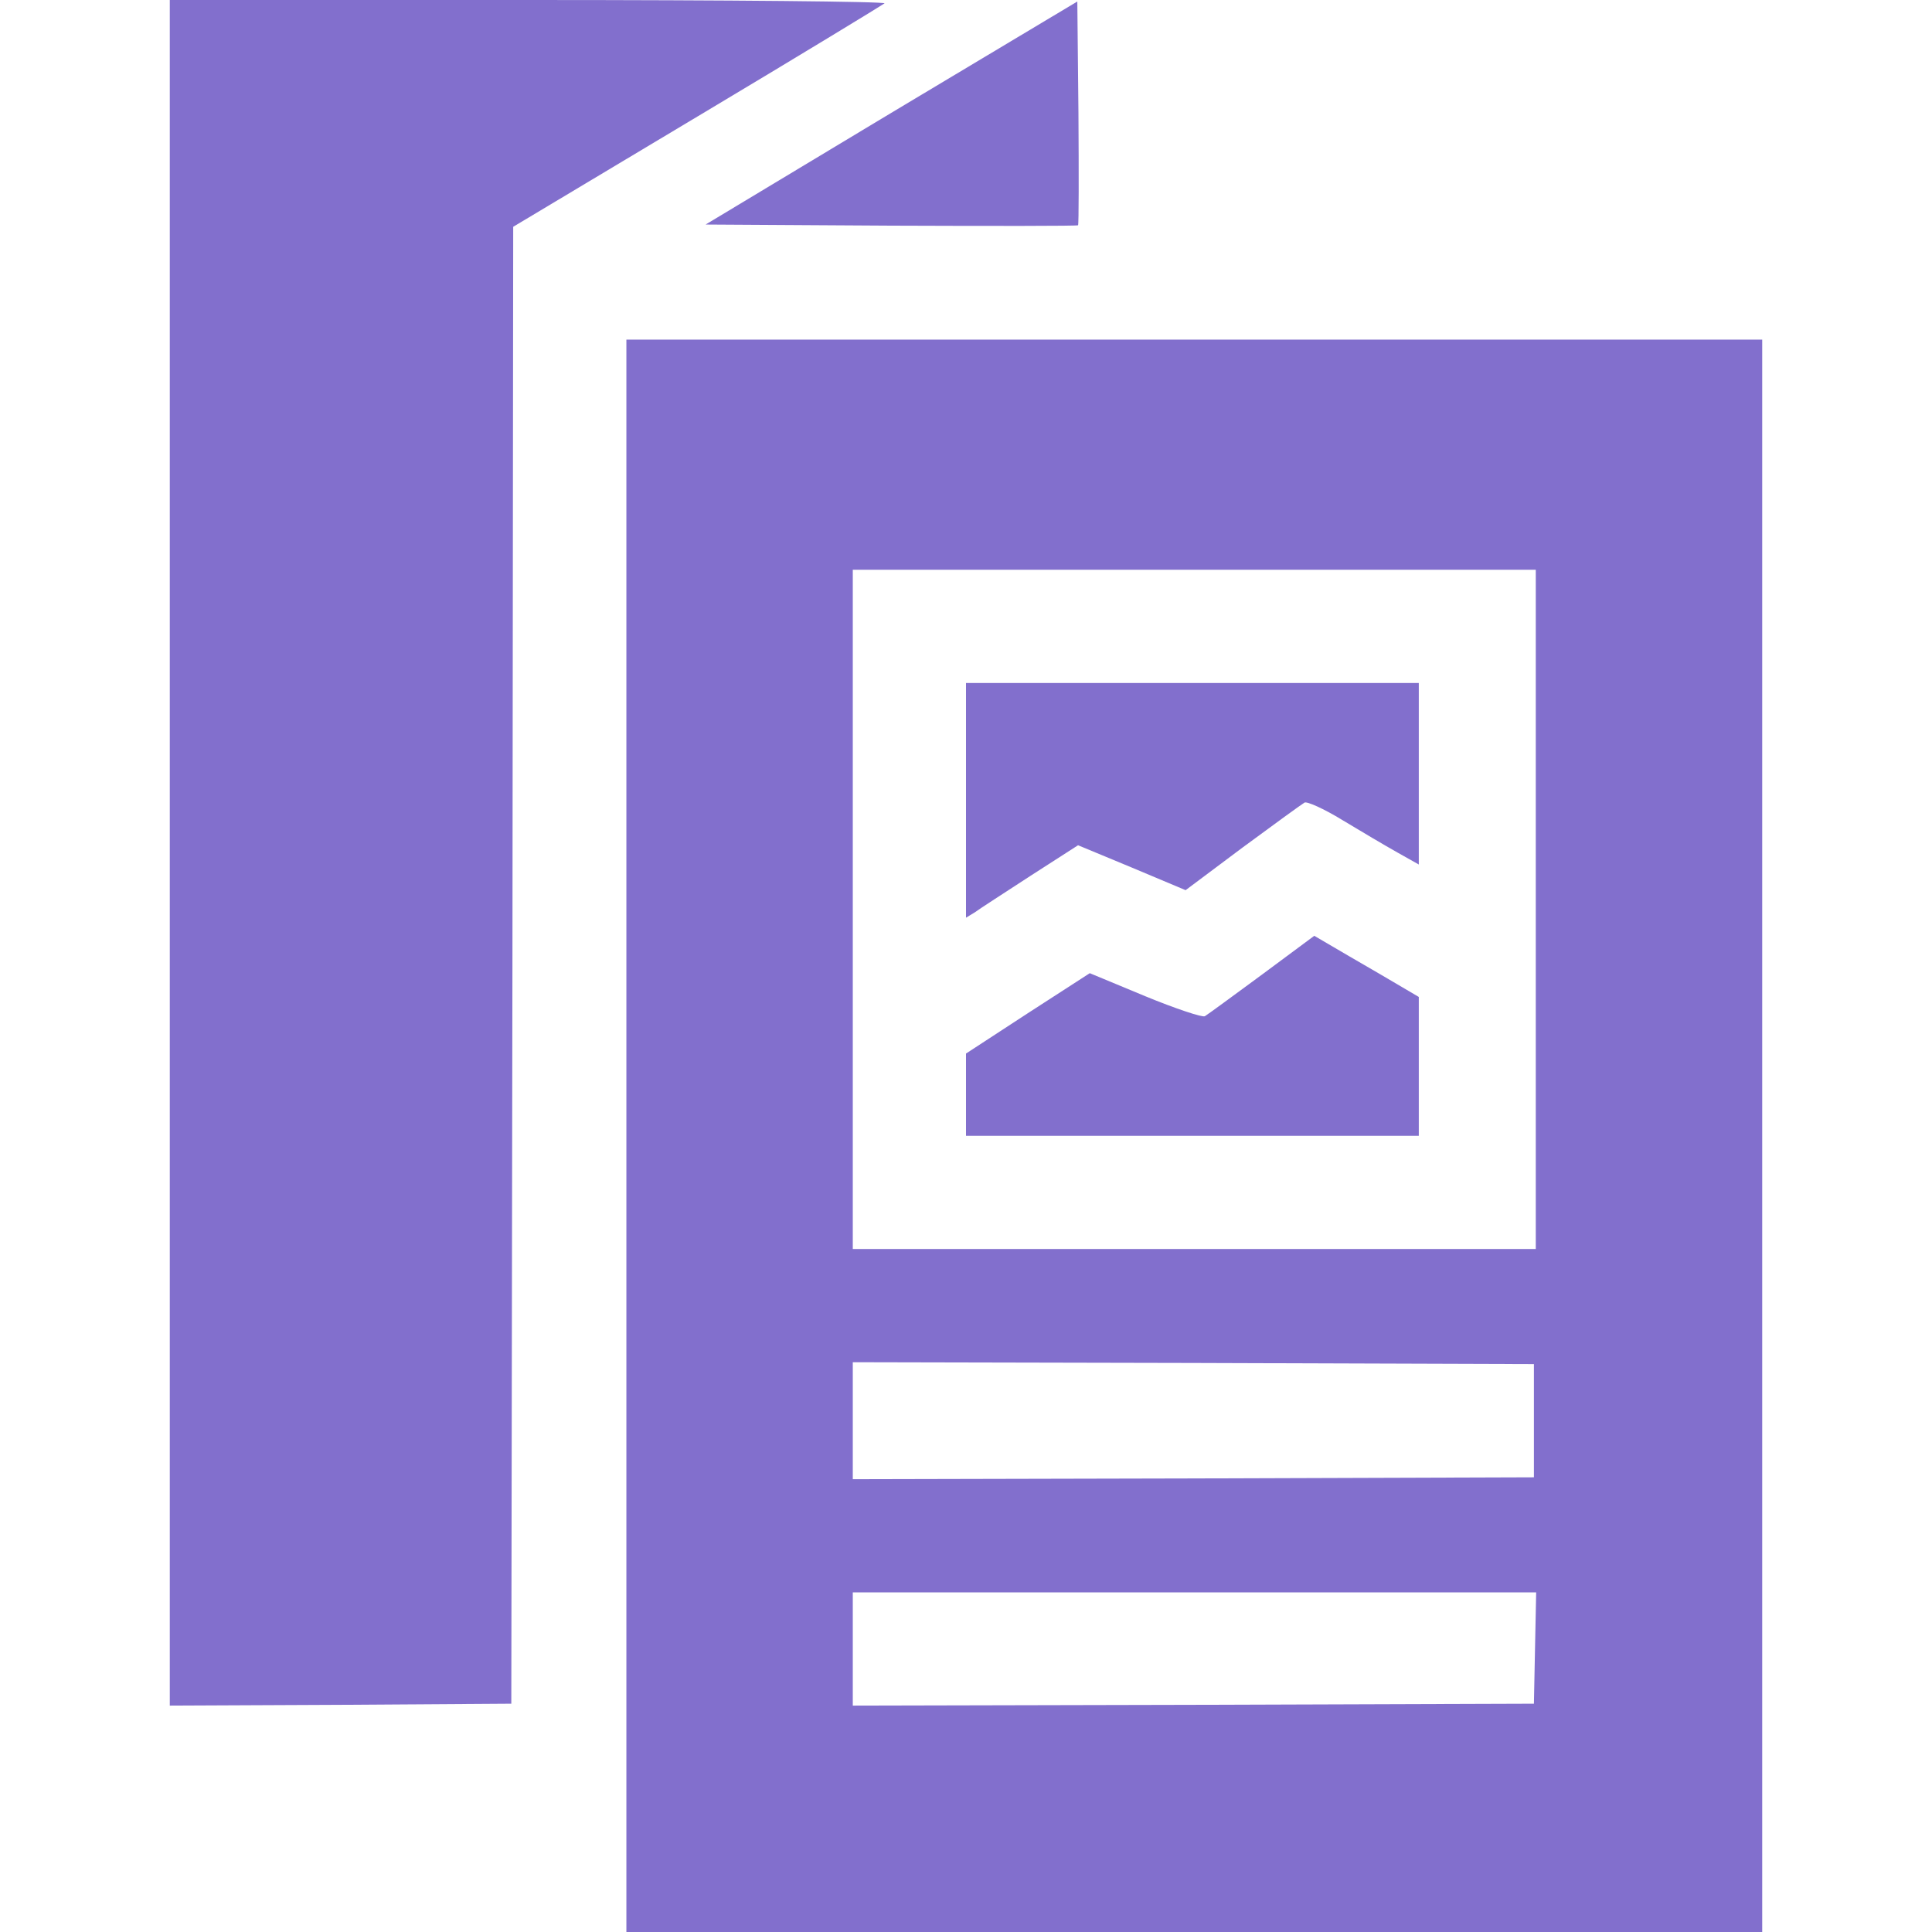
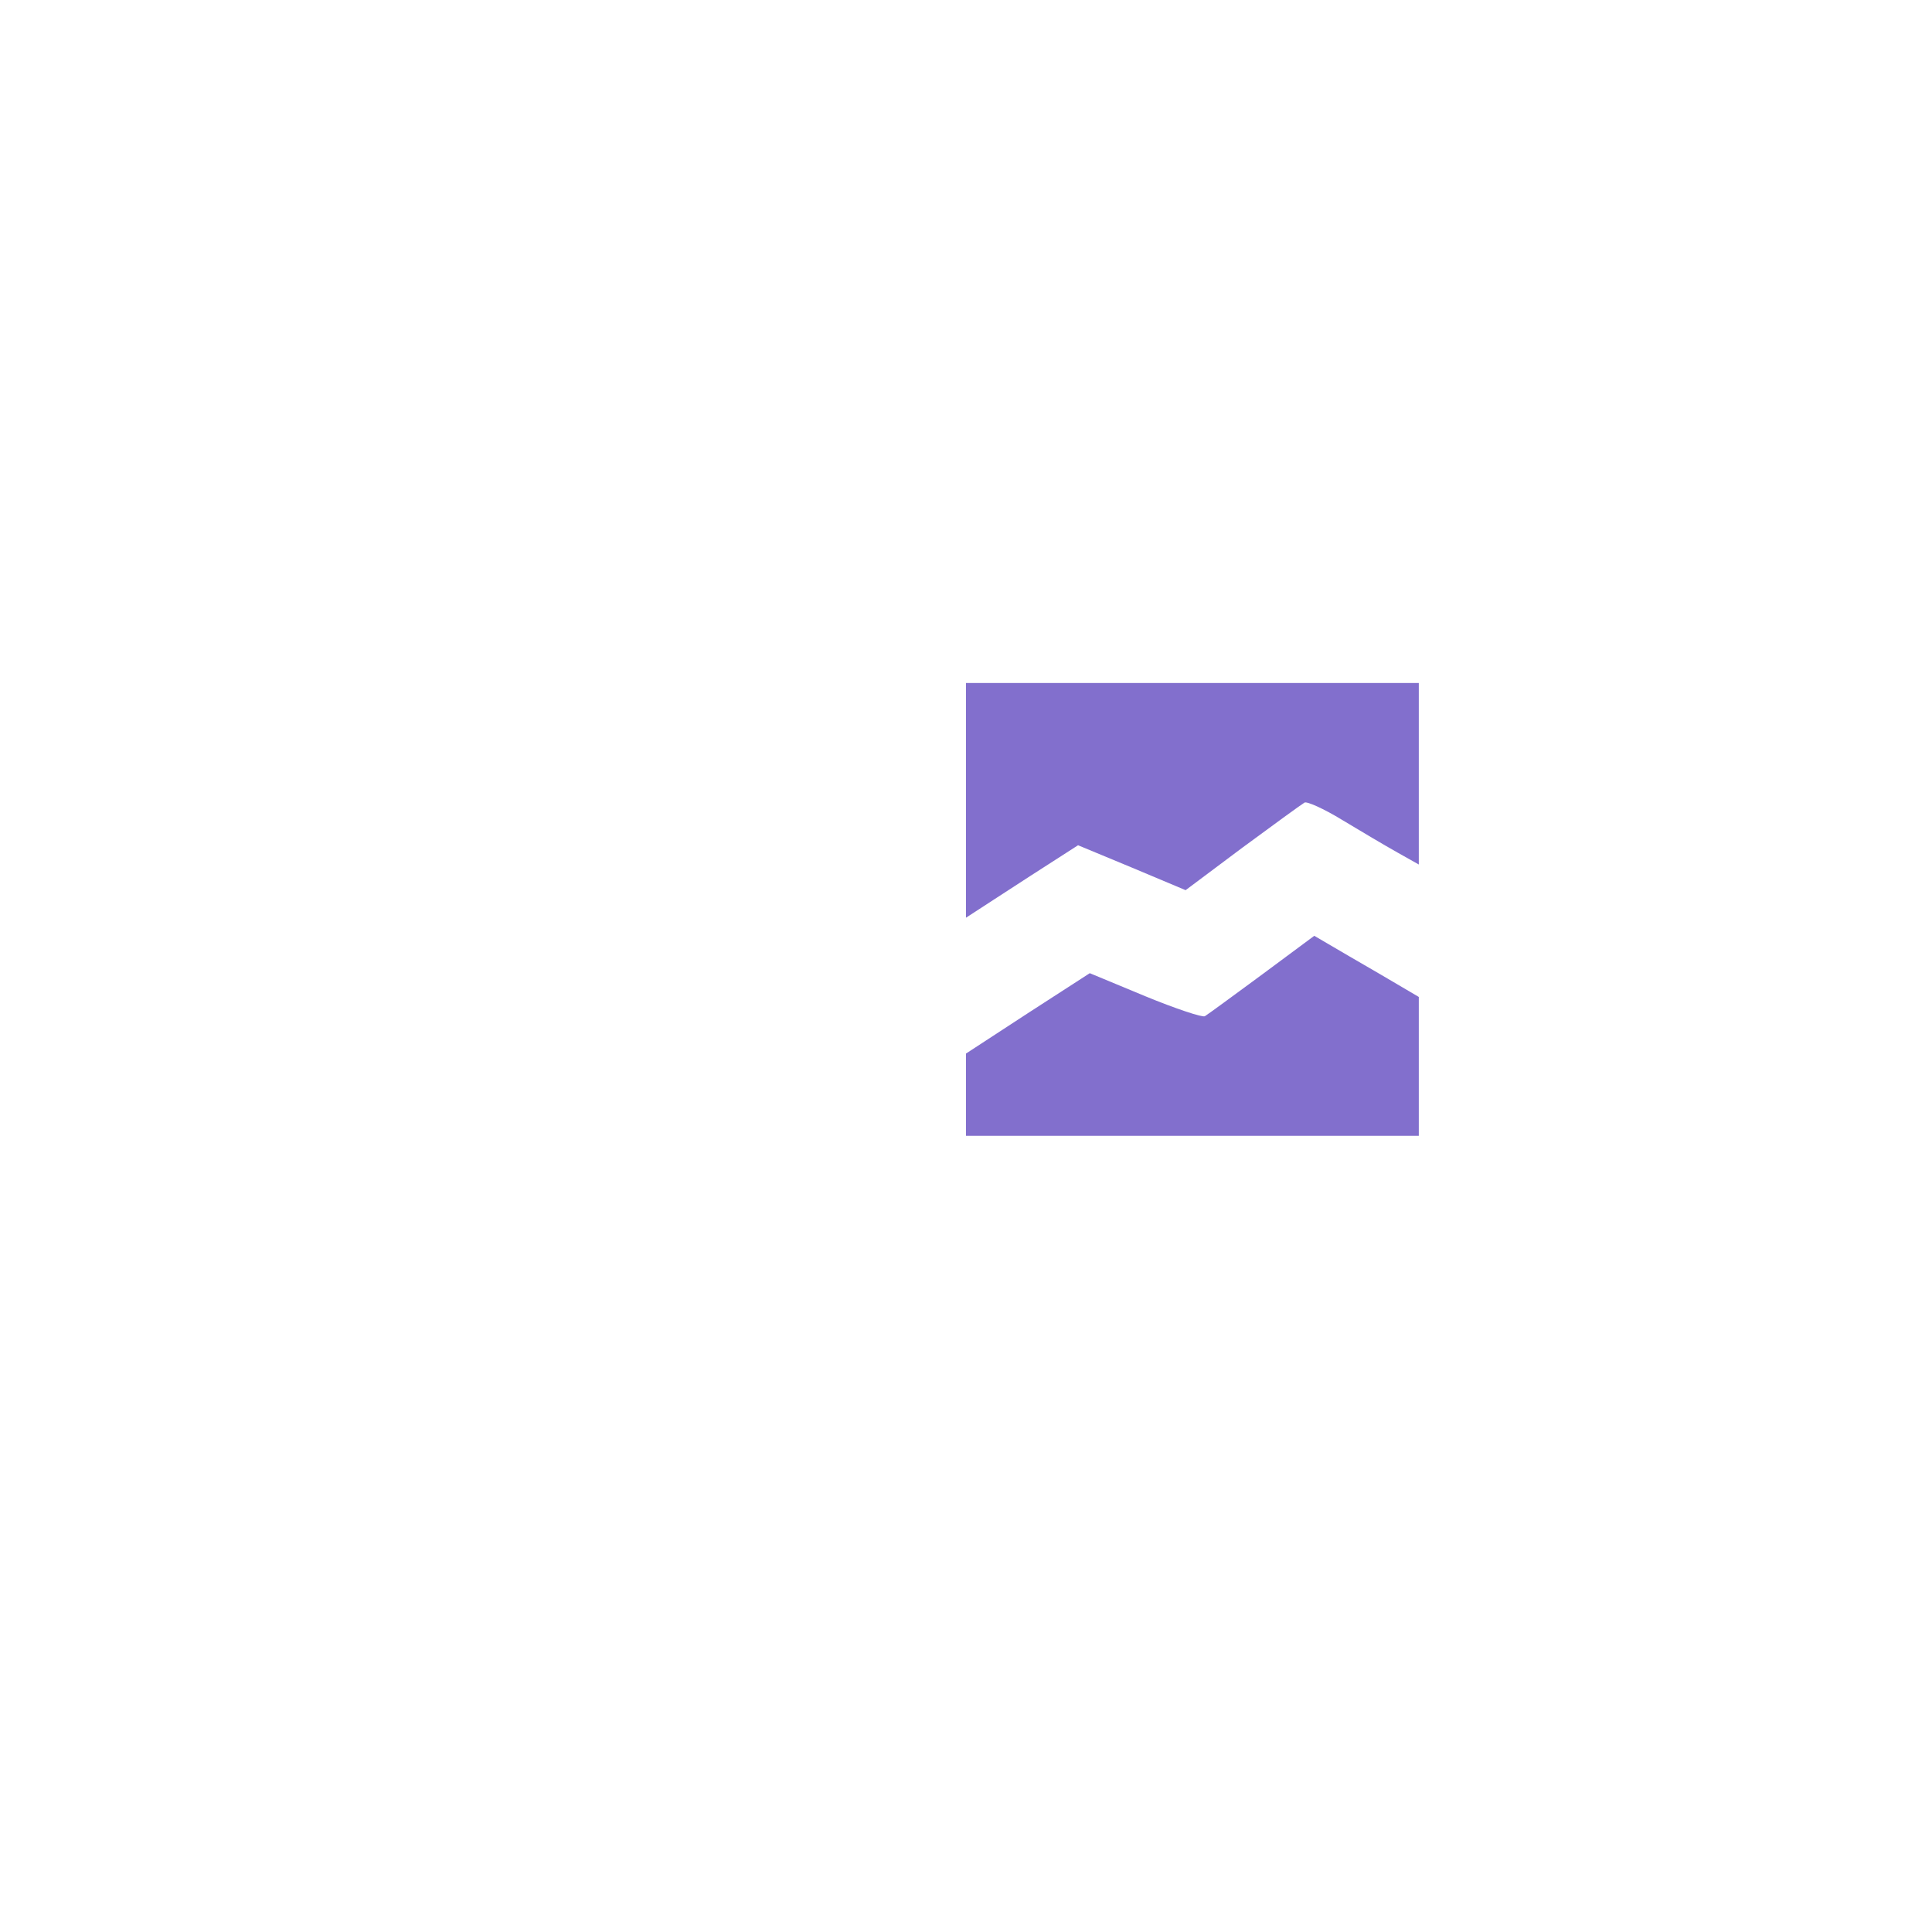
<svg xmlns="http://www.w3.org/2000/svg" width="60" height="60" viewBox="0 0 60 60" fill="none">
-   <path d="M5.273 26.484V52.969L10.582 52.945L15.879 52.91L15.914 29.977L15.938 7.043L21.656 3.621C24.797 1.746 27.41 0.152 27.469 0.105C27.539 0.047 22.652 0 16.43 0H5.273V26.484Z" fill="#826FCD" />
-   <path d="M27.68 3.504L21.914 6.973L27.68 7.008C30.844 7.02 33.457 7.02 33.48 6.996C33.504 6.973 33.504 5.391 33.492 3.504L33.457 0.047L27.68 3.504Z" fill="#826FCD" />
-   <path d="M19.453 35.273V60H37.09H54.727V35.273V10.547H37.09H19.453V35.273ZM47.695 28.242V38.789H37.09H26.484V28.242V17.695H37.09H47.695V28.242ZM47.637 44.121V45.879L37.066 45.914L26.484 45.938V44.121V42.305L37.066 42.328L47.637 42.363V44.121ZM47.672 51.176L47.637 52.91L37.066 52.945L26.484 52.969V51.211V49.453H37.09H47.707L47.672 51.176Z" fill="#826FCD" />
-   <path d="M30 24.855V28.5L30.27 28.336C30.41 28.23 31.195 27.727 32.004 27.199L33.48 26.25L35.145 26.941L36.82 27.645L38.59 26.32C39.574 25.594 40.43 24.973 40.512 24.926C40.582 24.879 41.109 25.113 41.684 25.465C42.246 25.805 43.02 26.262 43.395 26.473L44.062 26.848V24.035V21.211H37.031H30V24.855Z" fill="#826FCD" />
+   <path d="M30 24.855V28.5C30.41 28.23 31.195 27.727 32.004 27.199L33.48 26.25L35.145 26.941L36.82 27.645L38.59 26.32C39.574 25.594 40.43 24.973 40.512 24.926C40.582 24.879 41.109 25.113 41.684 25.465C42.246 25.805 43.02 26.262 43.395 26.473L44.062 26.848V24.035V21.211H37.031H30V24.855Z" fill="#826FCD" />
  <path d="M39.188 30.27C38.297 30.926 37.5 31.512 37.418 31.559C37.348 31.605 36.504 31.324 35.566 30.938L33.844 30.223L31.922 31.465L30 32.719V33.996V35.273H37.031H44.062V33.117V30.961L42.867 30.258C42.199 29.871 41.473 29.449 41.238 29.309L40.816 29.062L39.188 30.27Z" fill="#826FCD" />
</svg>